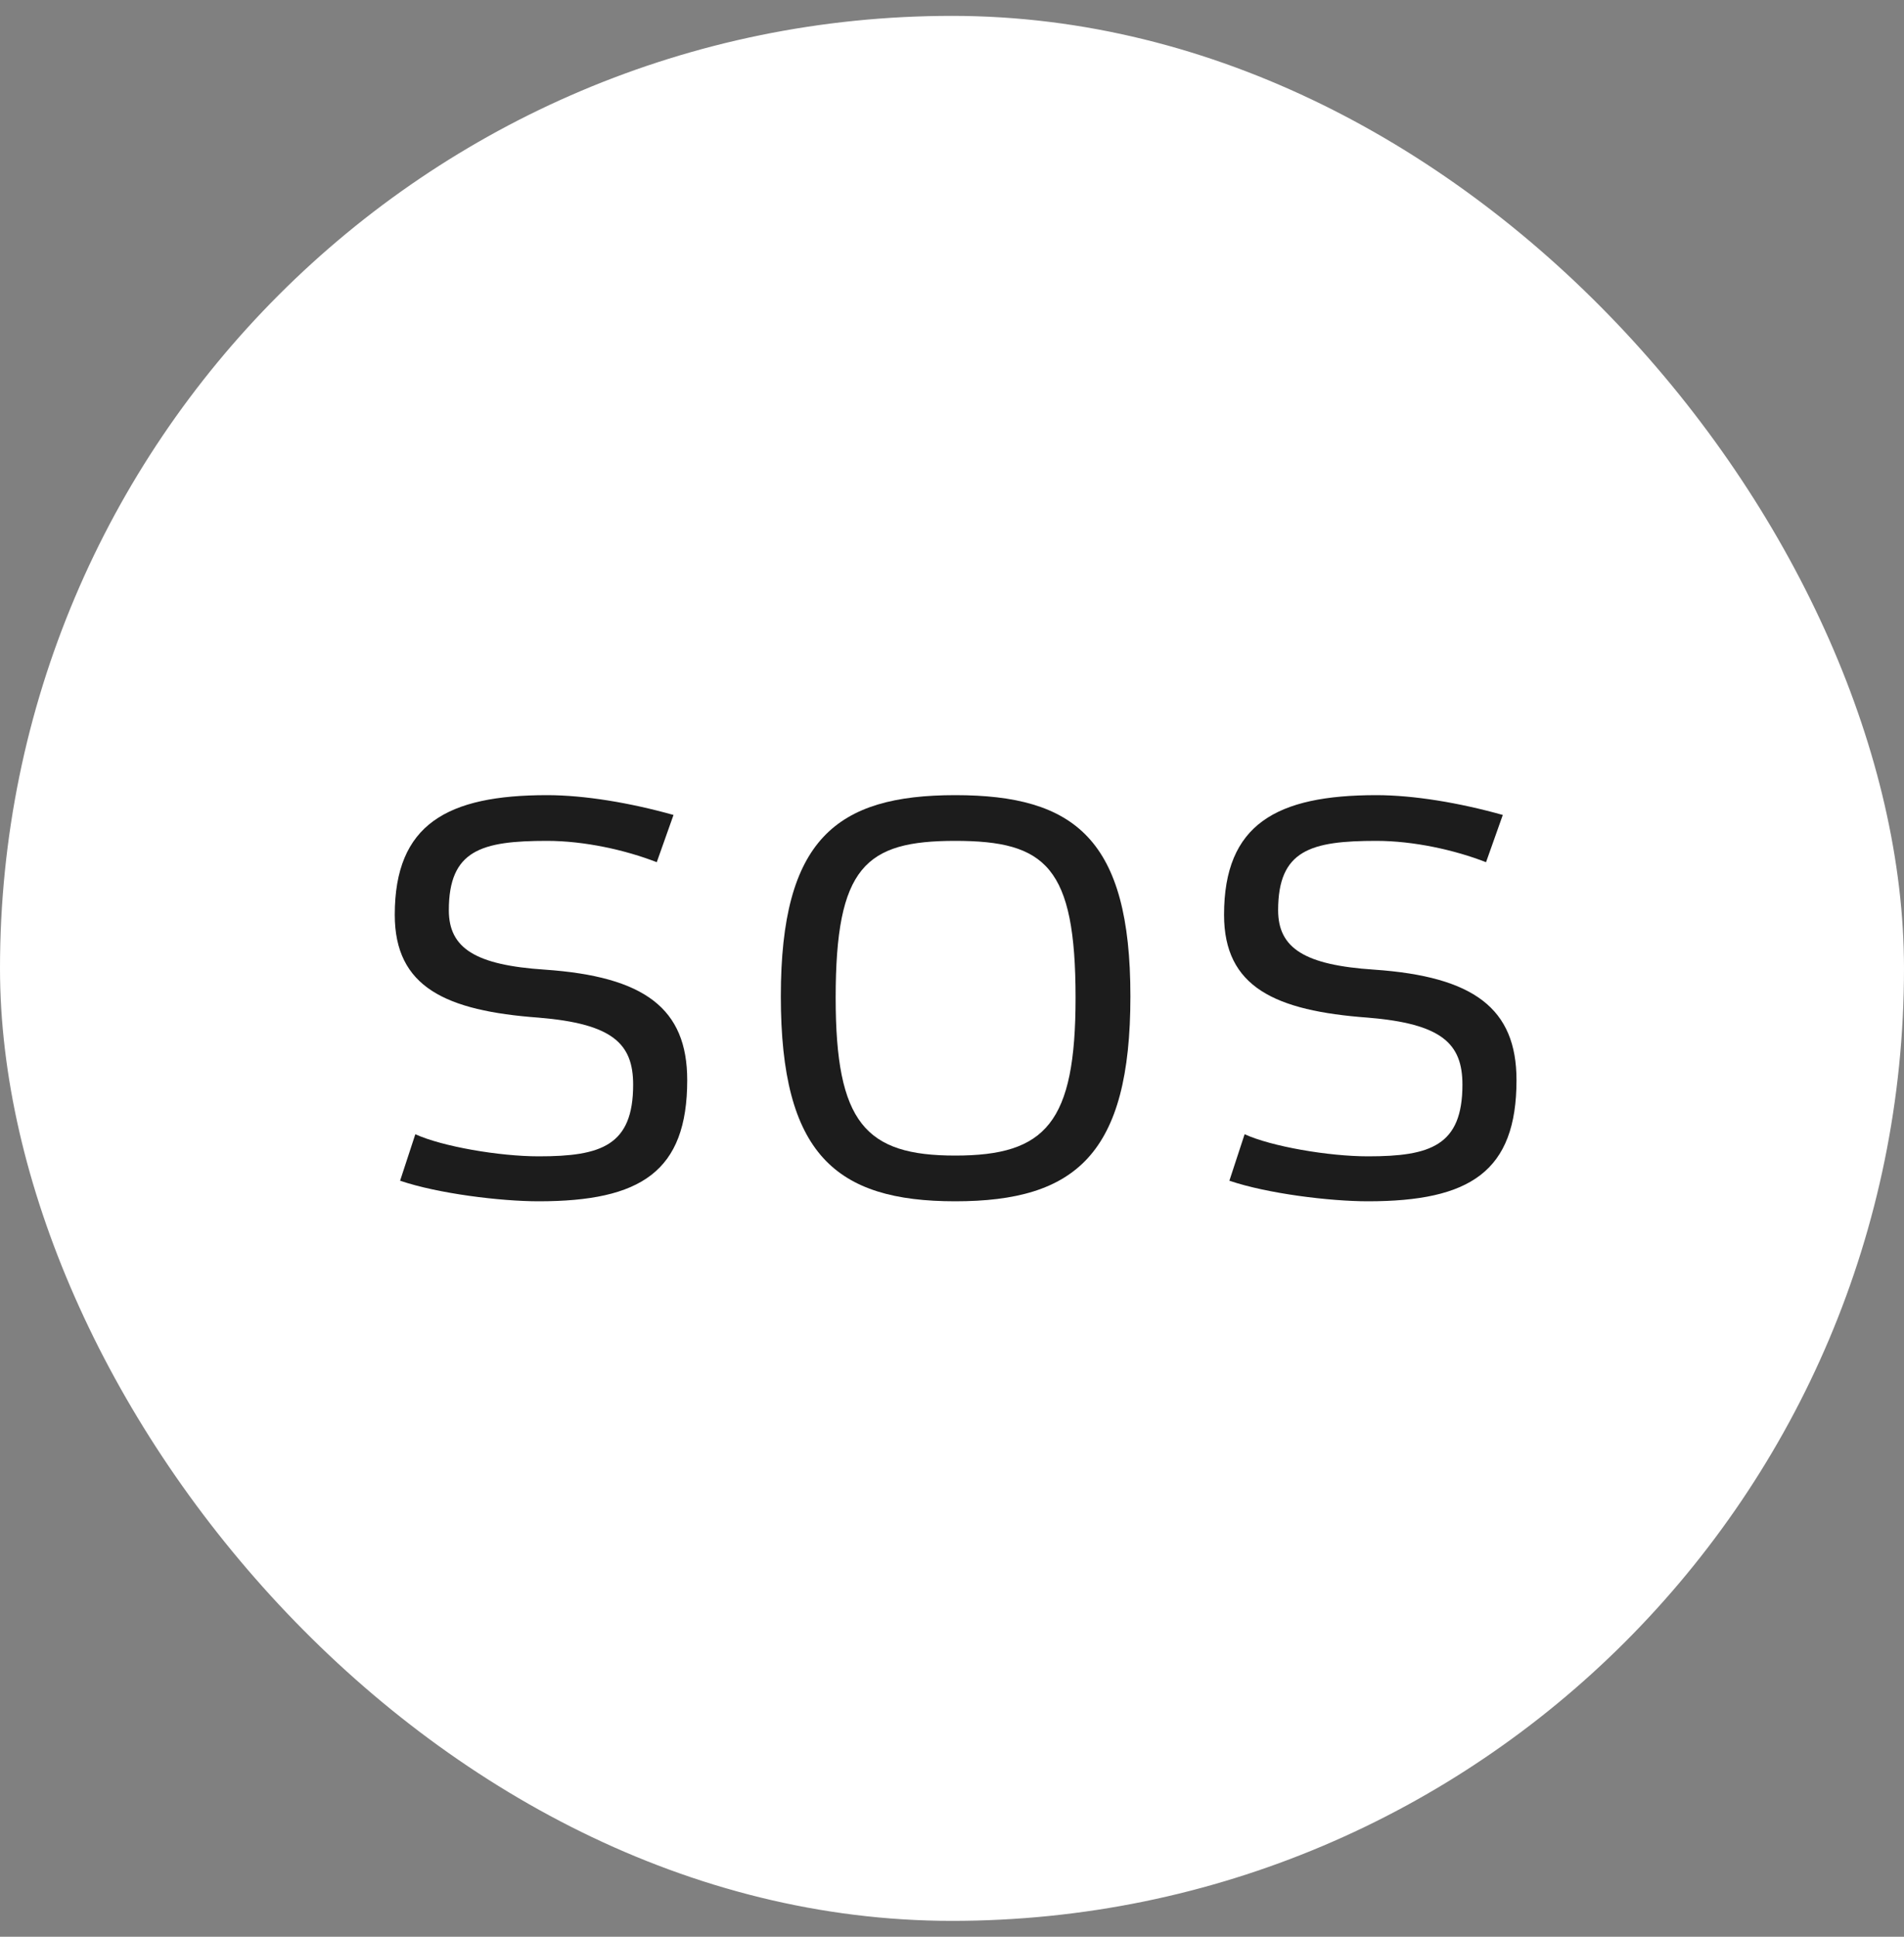
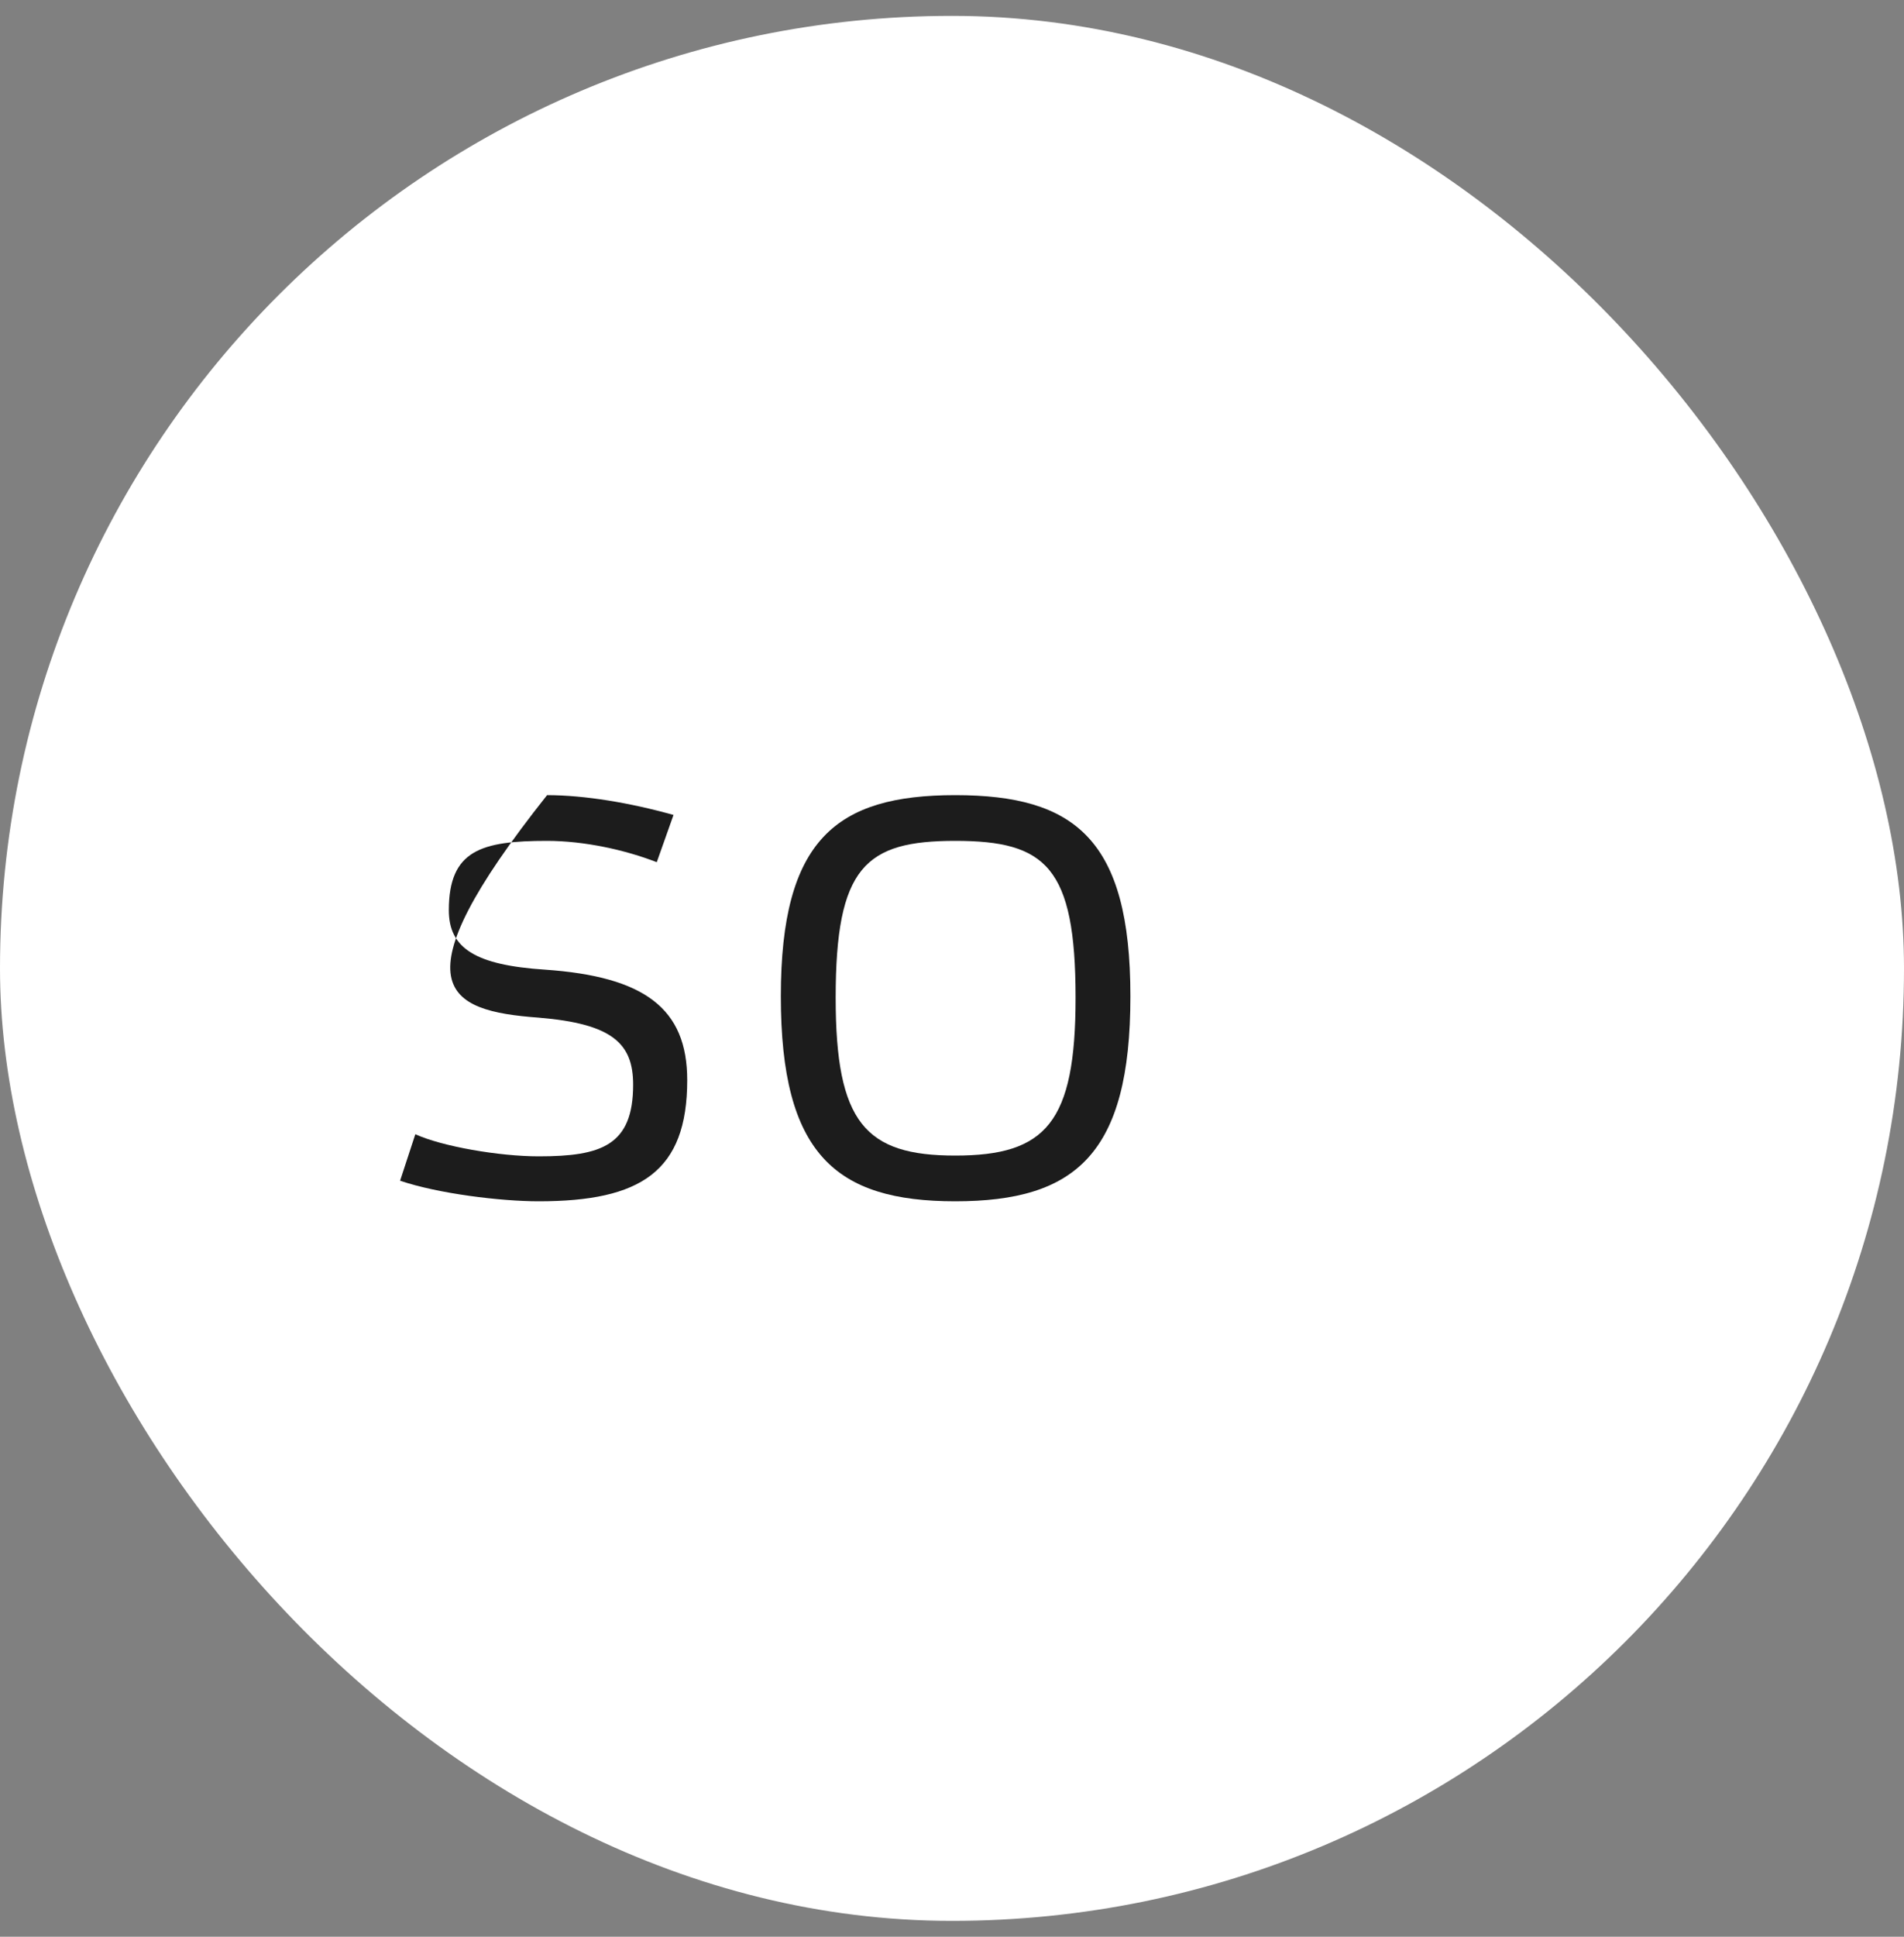
<svg xmlns="http://www.w3.org/2000/svg" width="60" height="61" viewBox="0 0 60 61" fill="none">
  <rect x="0" y="0" width="60" height="61" fill="#808080" stroke="none" />
  <rect y="0.5" width="60" height="60" rx="30" fill="white" />
-   <path d="M20.696 27.156L21.224 25.668C19.856 25.284 18.416 25.044 17.24 25.044C14.096 25.044 12.44 25.956 12.44 28.812C12.44 31.092 14.048 31.836 16.976 32.052C19.304 32.244 19.952 32.868 19.952 34.164C19.952 36.084 18.944 36.42 16.976 36.42C15.728 36.42 13.928 36.108 13.088 35.724L12.608 37.188C13.808 37.596 15.776 37.836 16.976 37.836C20.192 37.836 21.656 36.9 21.656 34.02C21.656 31.764 20.312 30.756 17.168 30.54C14.984 30.396 14.144 29.868 14.144 28.668C14.144 26.772 15.176 26.484 17.24 26.484C18.416 26.484 19.712 26.772 20.696 27.156Z" fill="#1C1C1C" />
+   <path d="M20.696 27.156L21.224 25.668C19.856 25.284 18.416 25.044 17.24 25.044C12.44 31.092 14.048 31.836 16.976 32.052C19.304 32.244 19.952 32.868 19.952 34.164C19.952 36.084 18.944 36.42 16.976 36.42C15.728 36.42 13.928 36.108 13.088 35.724L12.608 37.188C13.808 37.596 15.776 37.836 16.976 37.836C20.192 37.836 21.656 36.9 21.656 34.02C21.656 31.764 20.312 30.756 17.168 30.54C14.984 30.396 14.144 29.868 14.144 28.668C14.144 26.772 15.176 26.484 17.24 26.484C18.416 26.484 19.712 26.772 20.696 27.156Z" fill="#1C1C1C" />
  <path d="M30.102 37.836C33.894 37.836 35.622 36.348 35.622 31.38C35.622 26.436 33.87 25.044 30.102 25.044C26.358 25.044 24.606 26.436 24.606 31.38C24.606 36.348 26.334 37.836 30.102 37.836ZM30.102 26.484C32.958 26.484 33.894 27.3 33.894 31.428C33.894 35.364 32.958 36.396 30.102 36.396C27.27 36.396 26.334 35.364 26.334 31.428C26.334 27.3 27.27 26.484 30.102 26.484Z" fill="#1C1C1C" />
-   <path d="M46.829 27.156L47.357 25.668C45.989 25.284 44.549 25.044 43.373 25.044C40.229 25.044 38.573 25.956 38.573 28.812C38.573 31.092 40.181 31.836 43.109 32.052C45.437 32.244 46.085 32.868 46.085 34.164C46.085 36.084 45.077 36.42 43.109 36.42C41.861 36.42 40.061 36.108 39.221 35.724L38.741 37.188C39.941 37.596 41.909 37.836 43.109 37.836C46.325 37.836 47.789 36.9 47.789 34.02C47.789 31.764 46.445 30.756 43.301 30.54C41.117 30.396 40.277 29.868 40.277 28.668C40.277 26.772 41.309 26.484 43.373 26.484C44.549 26.484 45.845 26.772 46.829 27.156Z" fill="#1C1C1C" />
</svg>